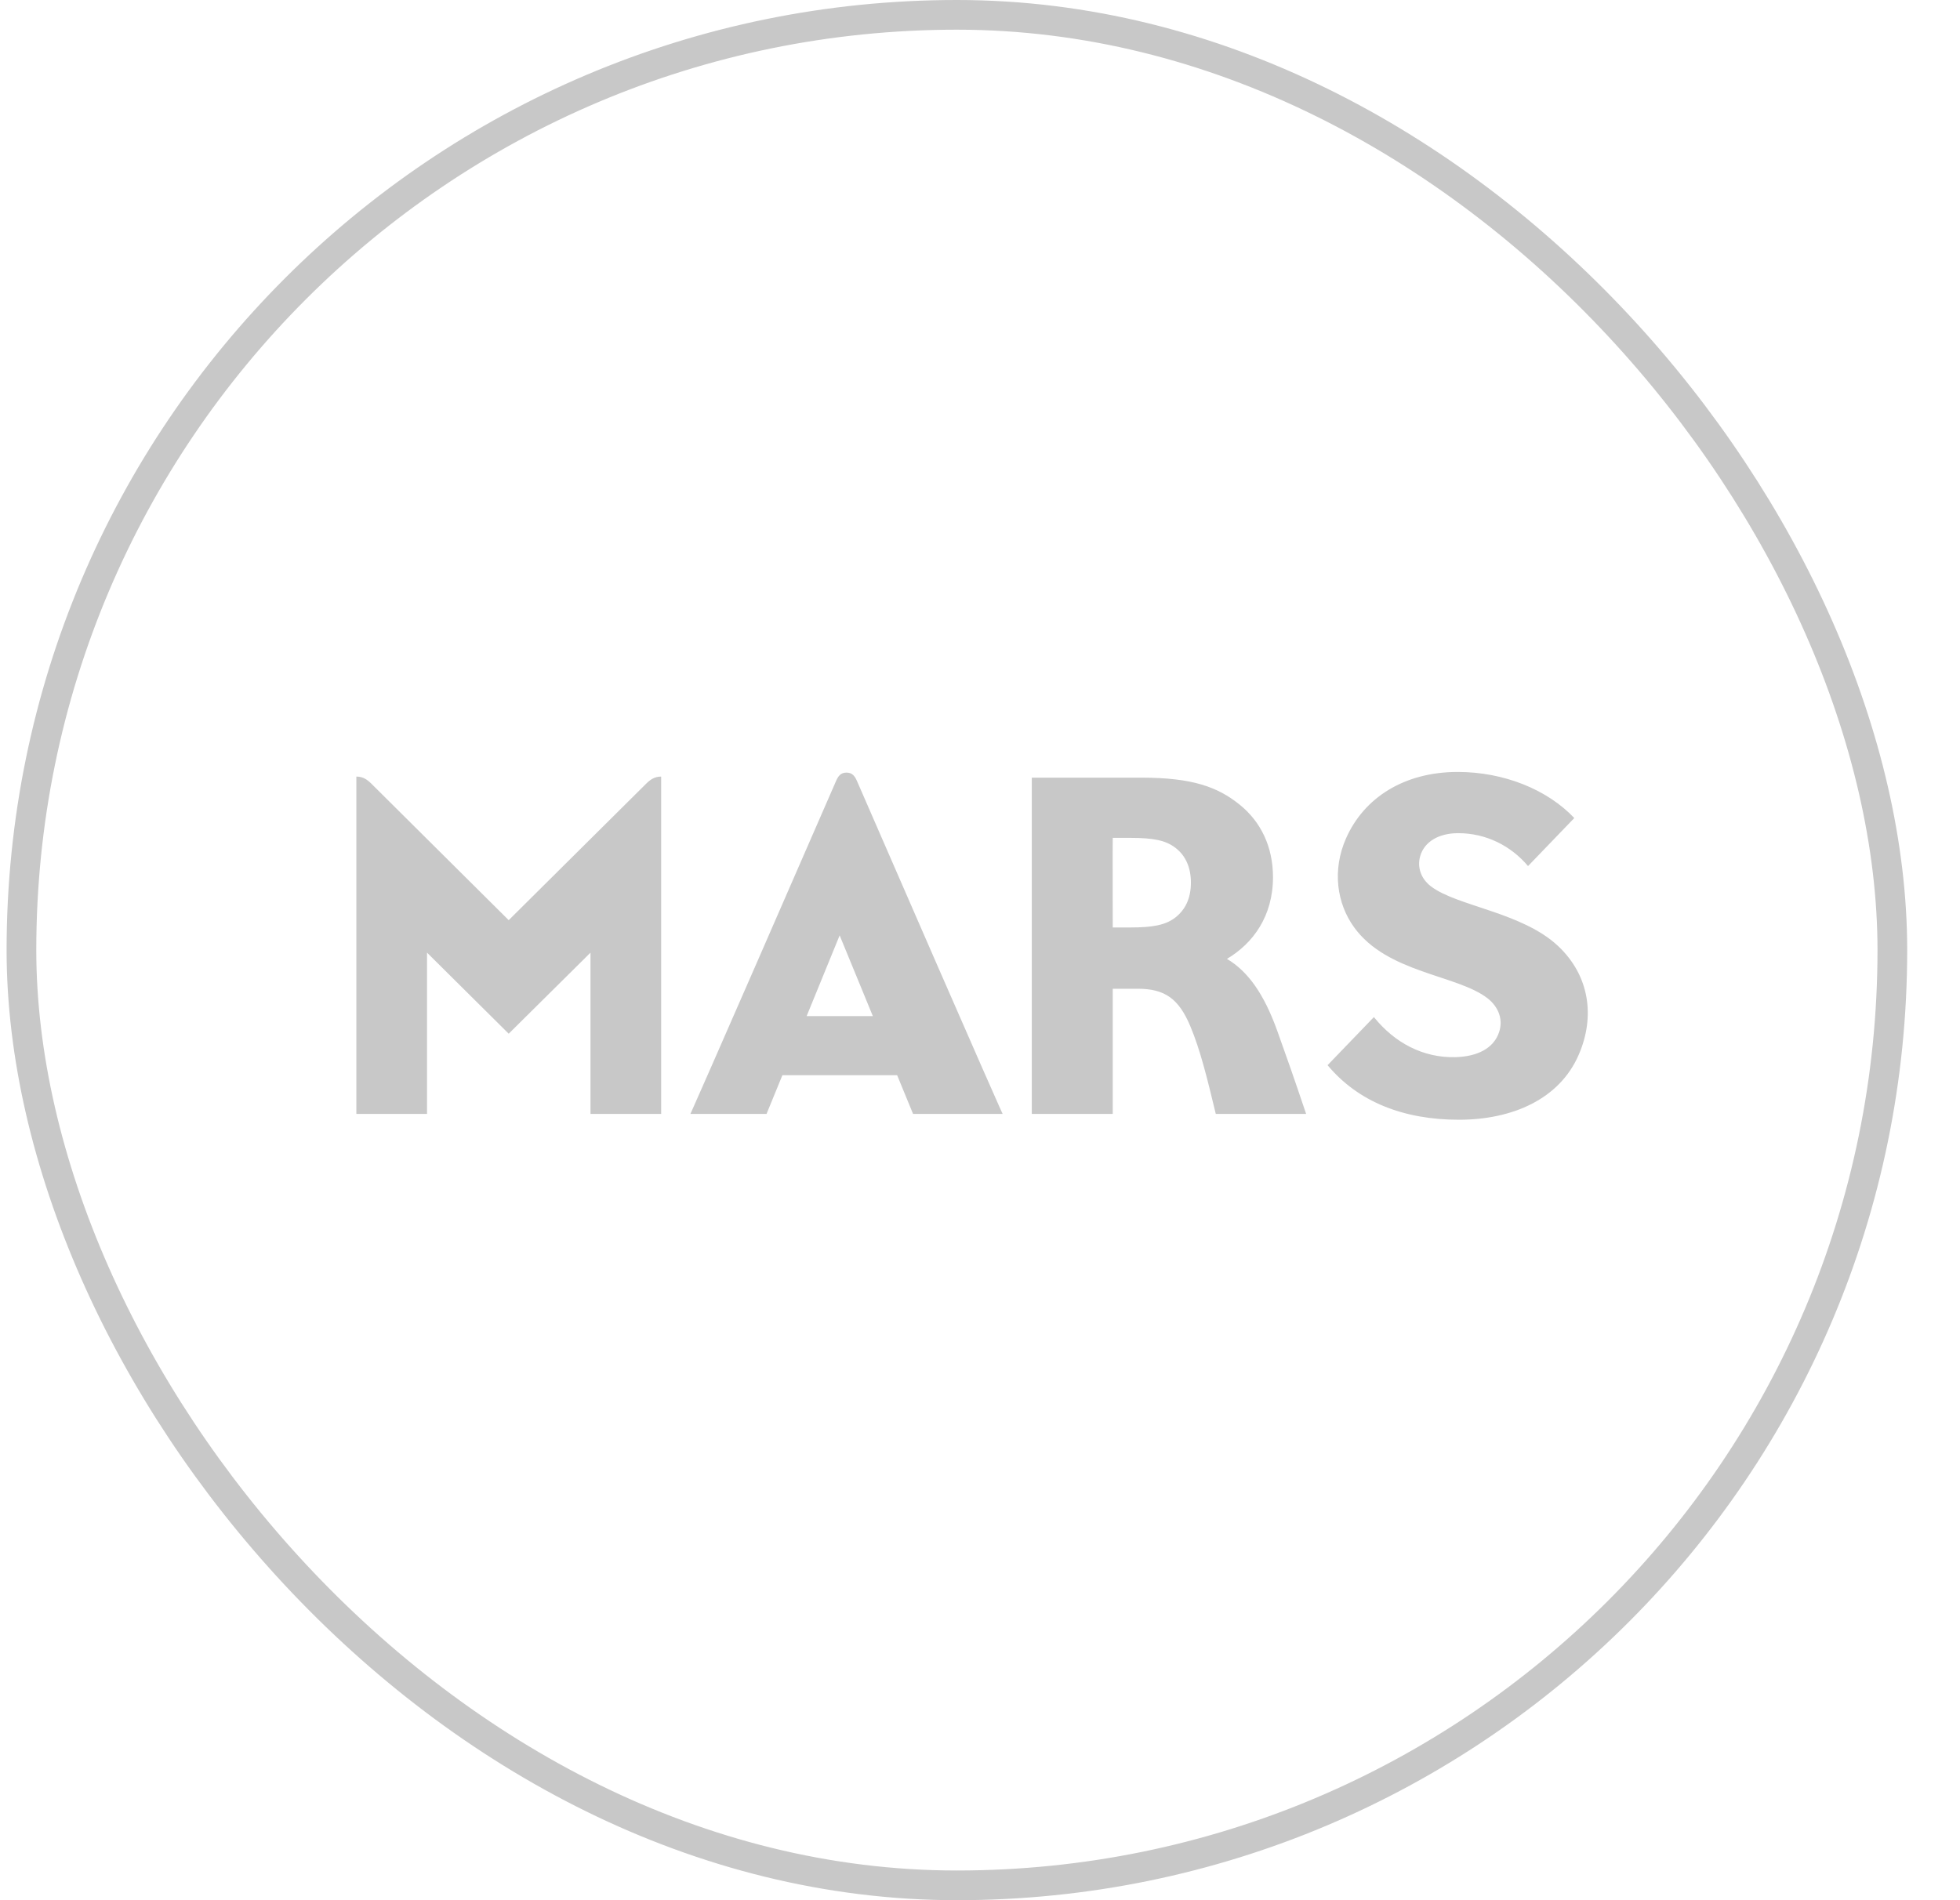
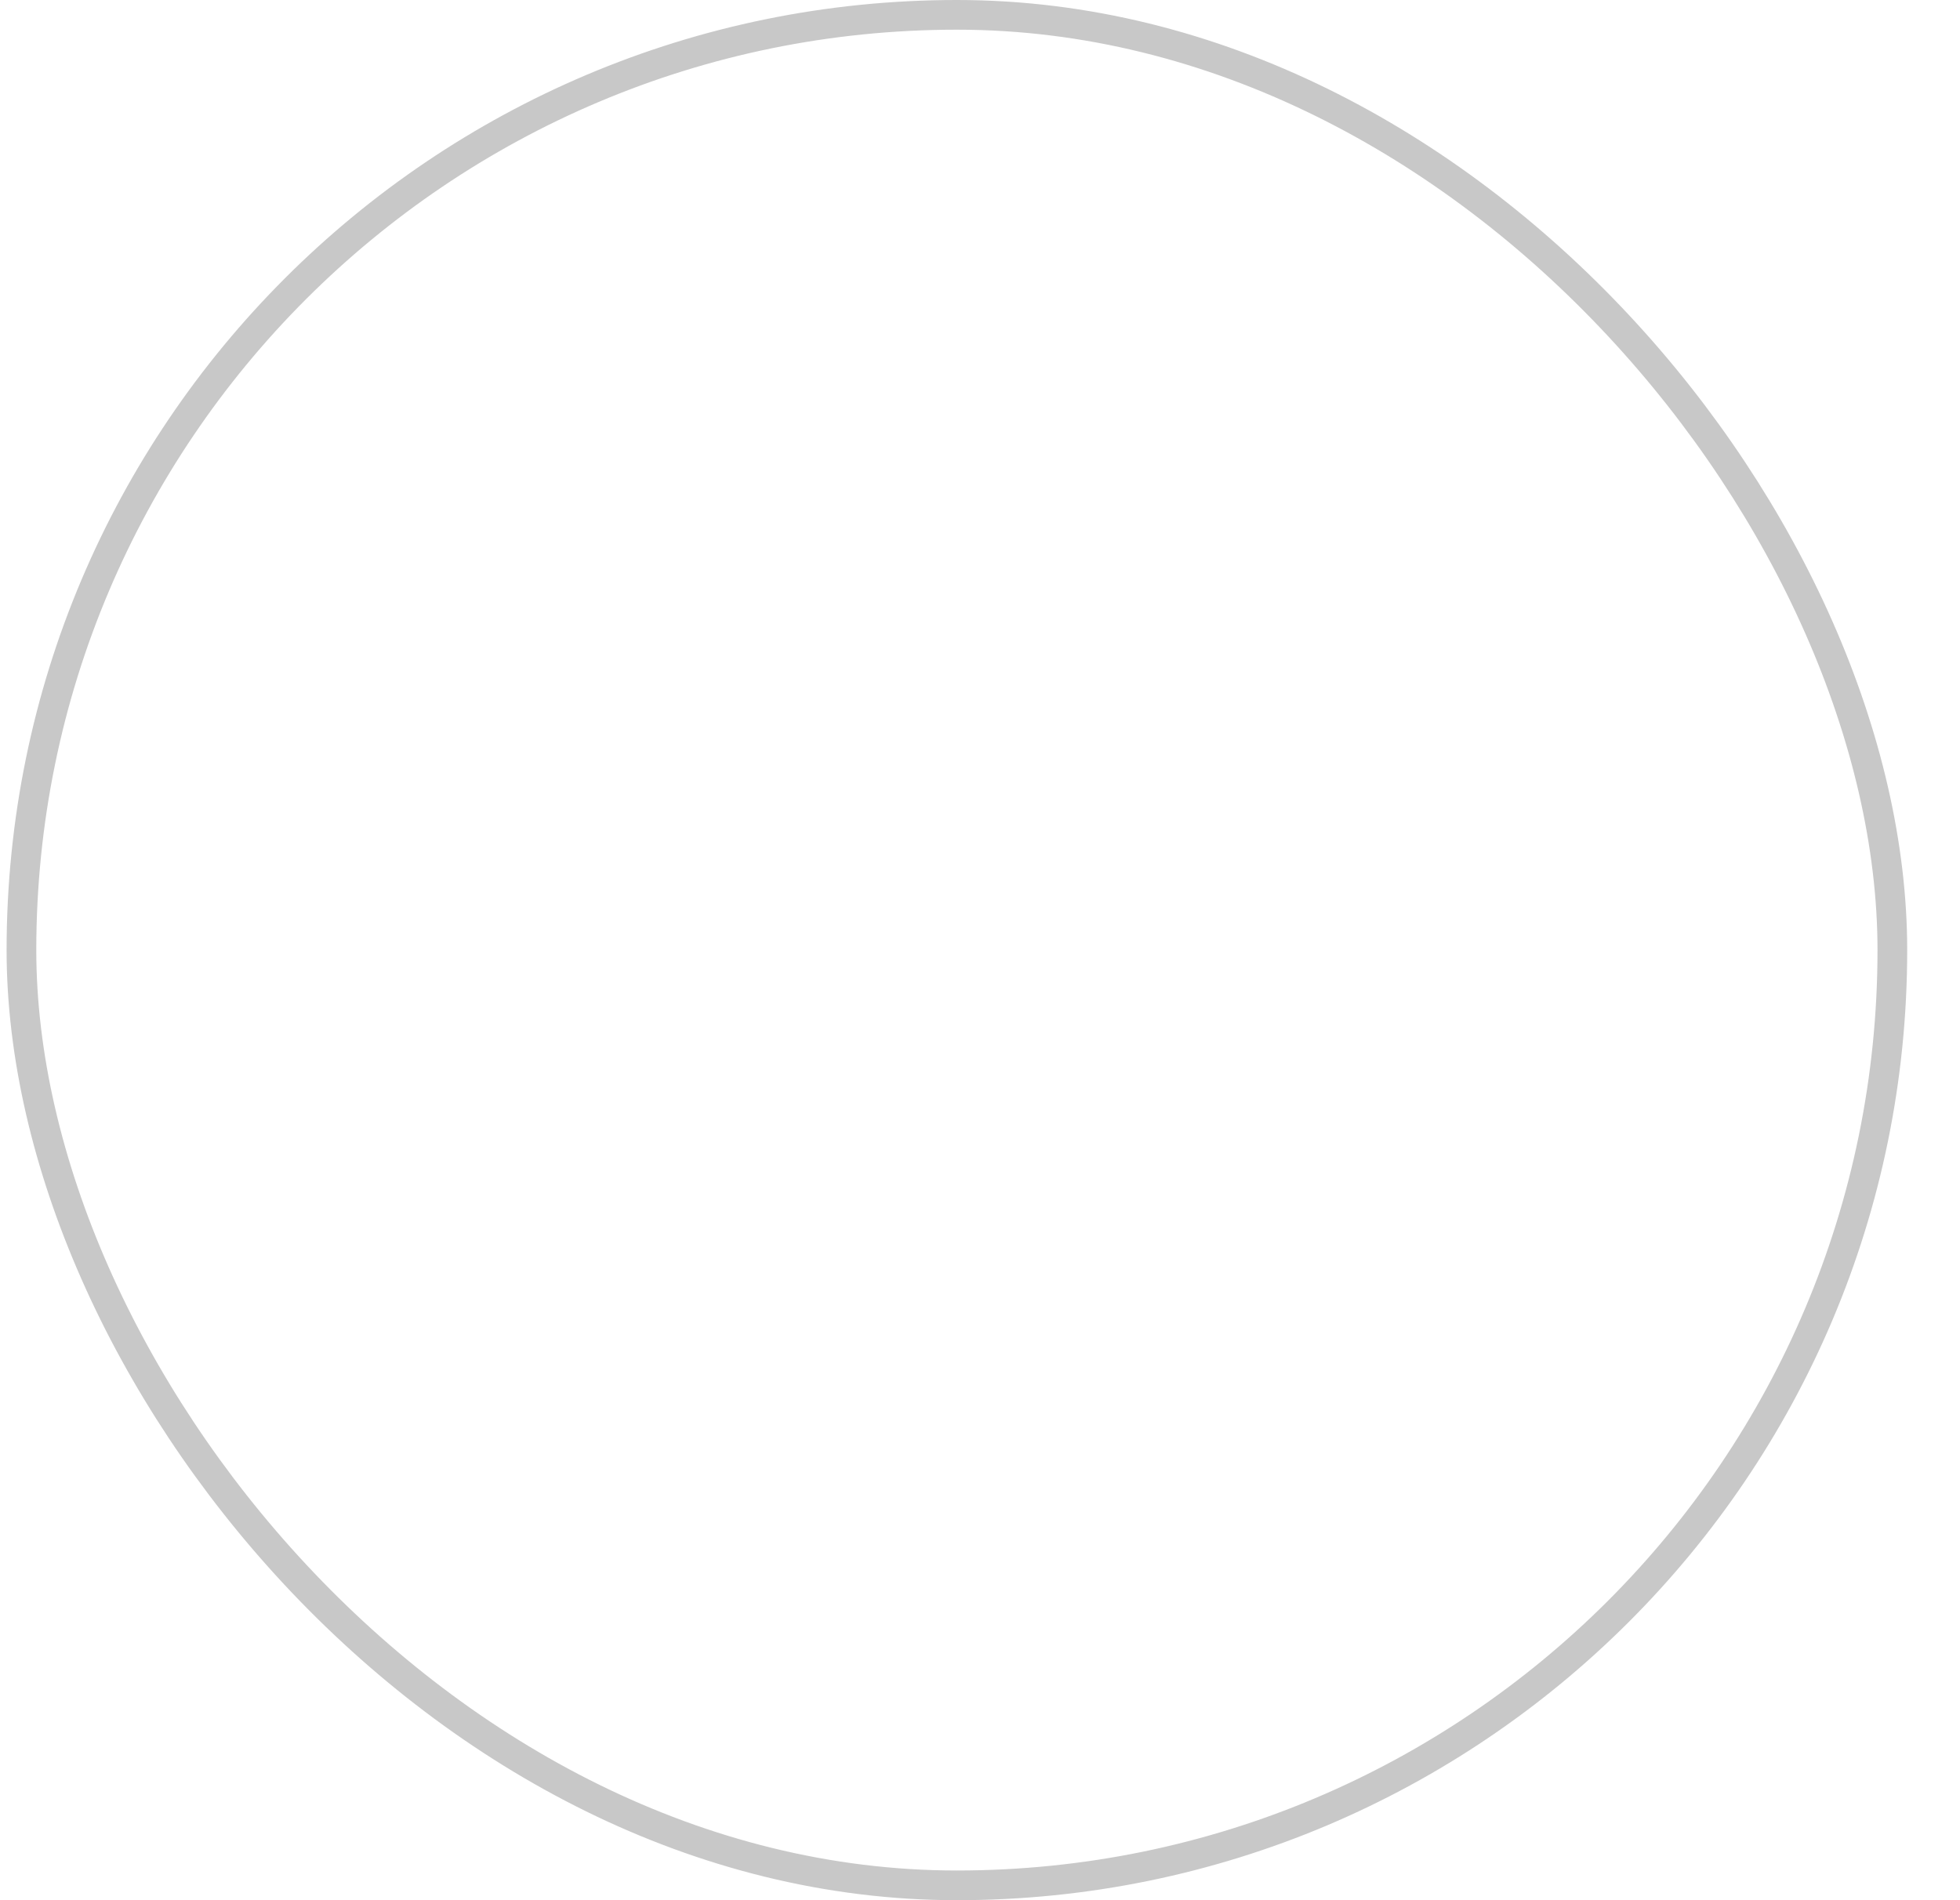
<svg xmlns="http://www.w3.org/2000/svg" width="33" height="32" viewBox="0 0 33 32" fill="none">
  <rect x="0.361" y="0.25" width="31.5" height="31.5" rx="15.75" stroke="#C8C8C8" stroke-width="0.5" />
-   <path fill-rule="evenodd" clip-rule="evenodd" d="M14.252 13.011C14.155 13.011 14.113 13.069 14.077 13.151C11.814 18.348 11.624 18.759 11.624 18.759C12.906 18.759 12.906 18.759 12.906 18.759C13.173 18.107 13.173 18.107 13.173 18.107C15.105 18.107 15.105 18.107 15.105 18.107C15.373 18.759 15.373 18.759 15.373 18.759C16.881 18.759 16.881 18.759 16.881 18.759C16.881 18.759 16.752 18.492 14.428 13.151C14.392 13.069 14.349 13.011 14.252 13.011ZM13.581 17.112C14.137 15.752 14.137 15.752 14.137 15.752C14.696 17.112 14.696 17.112 14.696 17.112H13.581ZM20.658 16.148C21.099 15.886 21.433 15.428 21.433 14.772C21.433 14.257 21.226 13.833 20.866 13.546C20.501 13.254 20.079 13.096 19.217 13.096C17.372 13.096 17.372 13.096 17.372 13.096C17.372 18.759 17.372 18.759 17.372 18.759C18.735 18.759 18.735 18.759 18.735 18.759C18.735 16.651 18.735 16.651 18.735 16.651C19.158 16.651 19.158 16.651 19.158 16.651C19.618 16.651 19.85 16.825 20.042 17.284C20.205 17.673 20.32 18.134 20.47 18.759C21.991 18.759 21.991 18.759 21.991 18.759C21.775 18.117 21.667 17.813 21.505 17.36C21.283 16.741 21.014 16.36 20.658 16.148ZM19.787 15.453C19.622 15.579 19.409 15.619 19.026 15.619C18.735 15.619 18.735 15.619 18.735 15.619C18.735 15.619 18.732 14.11 18.735 14.11C19.026 14.11 19.026 14.11 19.026 14.11C19.426 14.11 19.625 14.153 19.786 14.274C19.97 14.413 20.051 14.621 20.051 14.863C20.051 15.126 19.959 15.319 19.787 15.453ZM8.565 15.496C6.25 13.195 6.25 13.195 6.25 13.195C6.18 13.127 6.11 13.078 6 13.078C6 18.759 6 18.759 6 18.759C7.19 18.759 7.19 18.759 7.19 18.759C7.19 16.043 7.19 16.043 7.19 16.043C8.565 17.408 8.565 17.408 8.565 17.408C9.942 16.043 9.942 16.043 9.942 16.043C9.942 18.759 9.942 18.759 9.942 18.759C11.132 18.759 11.132 18.759 11.132 18.759C11.132 13.078 11.132 13.078 11.132 13.078C11.022 13.078 10.952 13.127 10.882 13.195L8.565 15.496ZM26.235 15.933C25.628 15.36 24.525 15.262 24.089 14.924C23.919 14.792 23.858 14.598 23.913 14.412C23.982 14.182 24.213 14.031 24.552 14.031C25.019 14.031 25.438 14.242 25.727 14.585C26.506 13.776 26.506 13.776 26.506 13.776C26.047 13.292 25.315 13 24.543 13C23.644 13 22.965 13.432 22.662 14.12C22.427 14.655 22.508 15.213 22.797 15.614C23.356 16.39 24.535 16.414 25.046 16.812C25.228 16.954 25.33 17.183 25.221 17.43C25.127 17.646 24.89 17.793 24.502 17.803C23.964 17.816 23.485 17.566 23.132 17.128C22.352 17.938 22.352 17.938 22.352 17.938C22.868 18.558 23.636 18.857 24.563 18.857C25.465 18.857 26.256 18.509 26.579 17.766C26.862 17.117 26.76 16.428 26.235 15.933Z" fill="#C8C8C8" />
</svg>